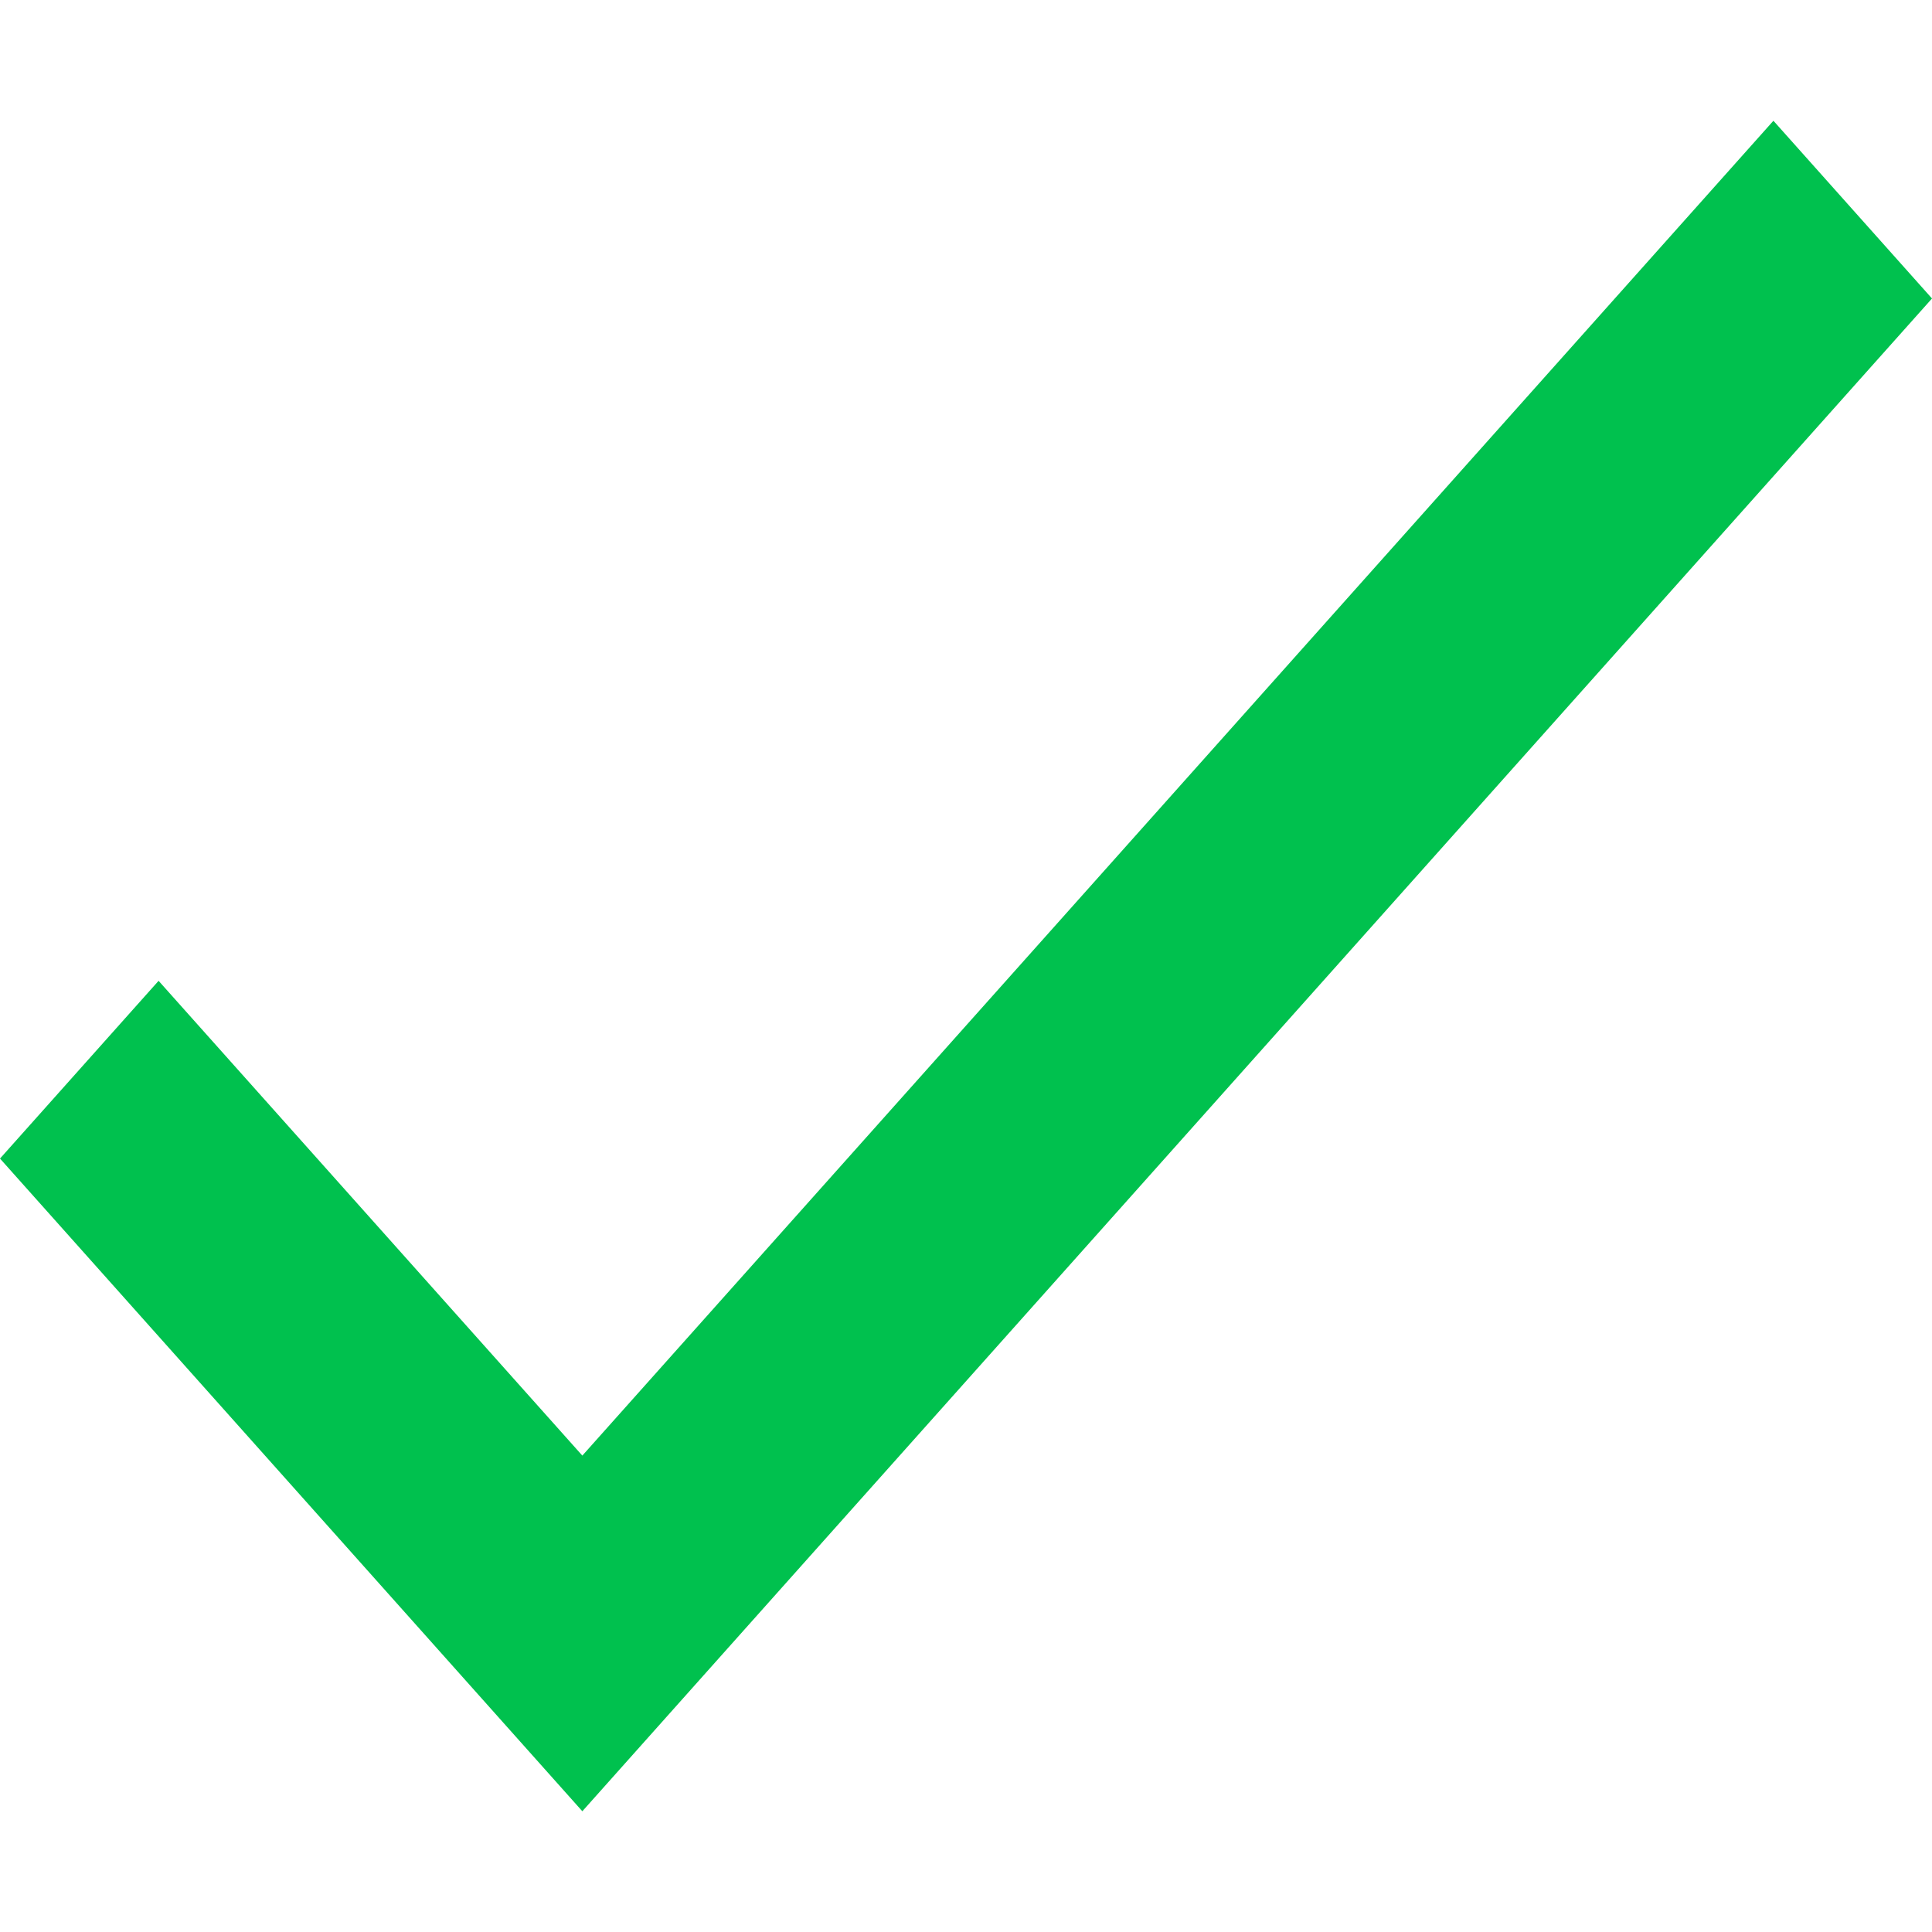
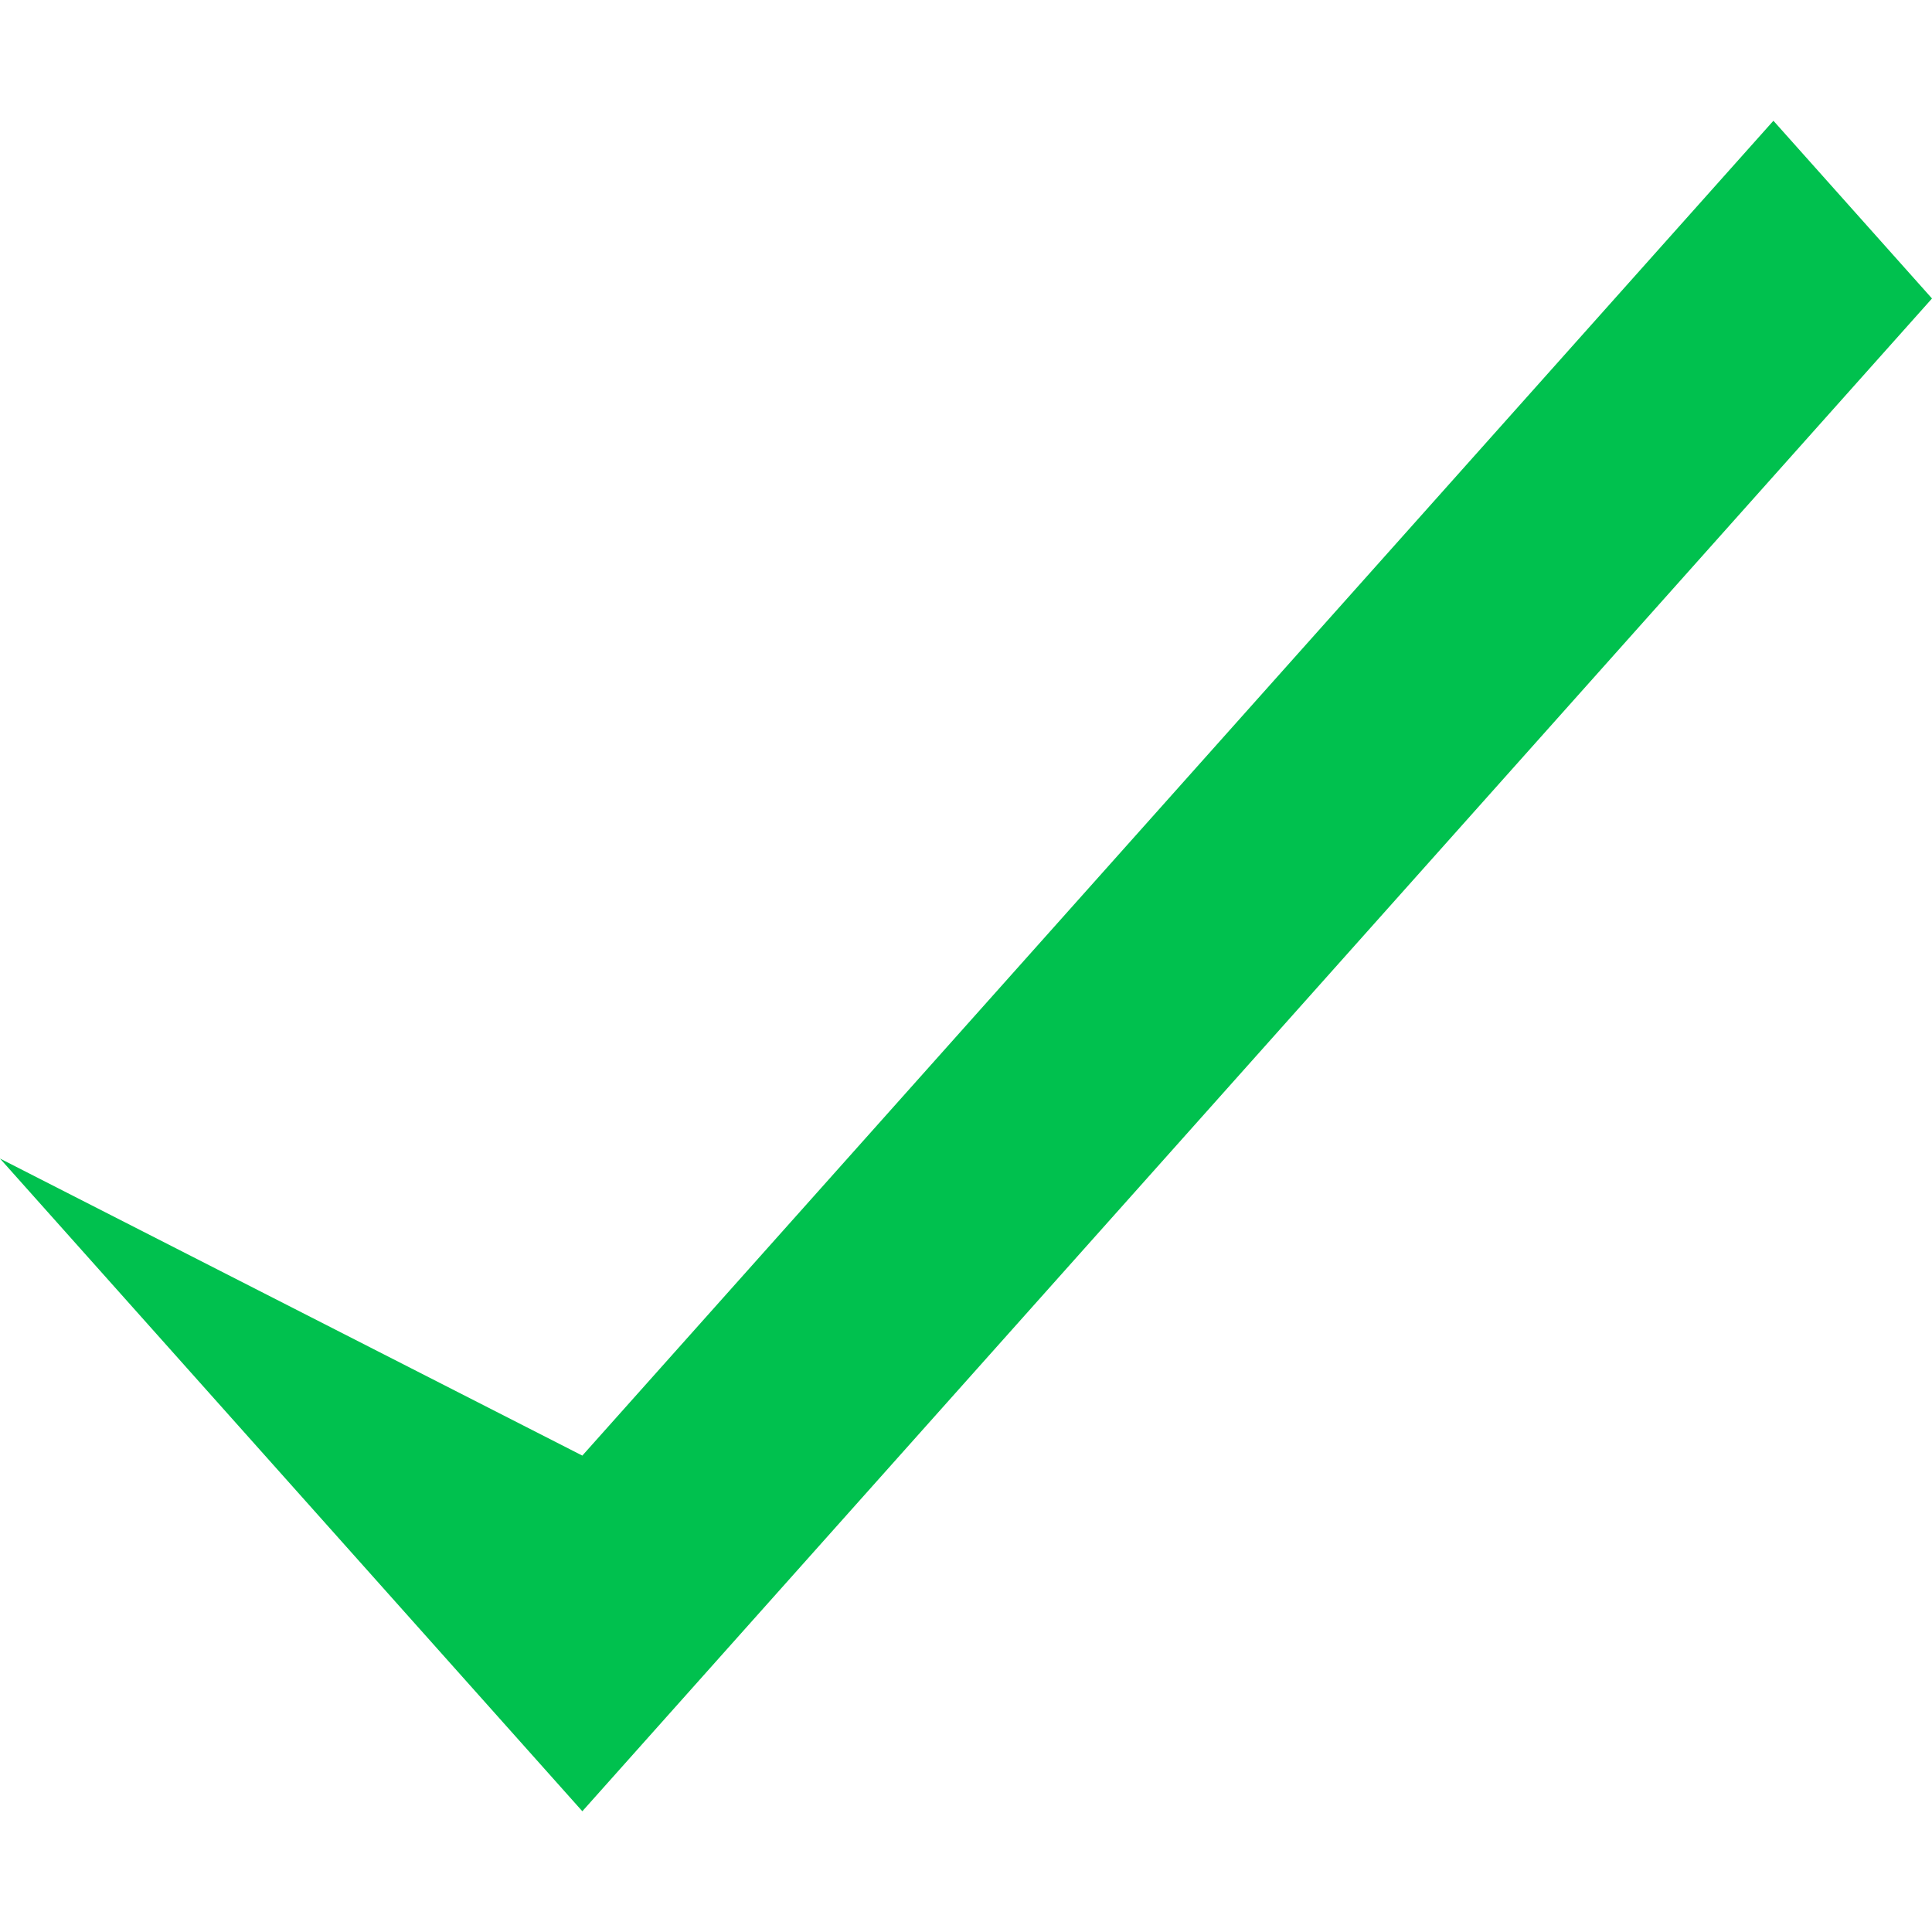
<svg xmlns="http://www.w3.org/2000/svg" width="12" height="12" viewBox="0 0 12 12" fill="none">
-   <path d="M3.617 11.25L0 7.196L0.985 6.092L3.617 9.041L11.015 0.75L12 1.854L3.617 11.25Z" fill="#00C14E" />
+   <path d="M3.617 11.25L0 7.196L3.617 9.041L11.015 0.75L12 1.854L3.617 11.25Z" fill="#00C14E" />
</svg>